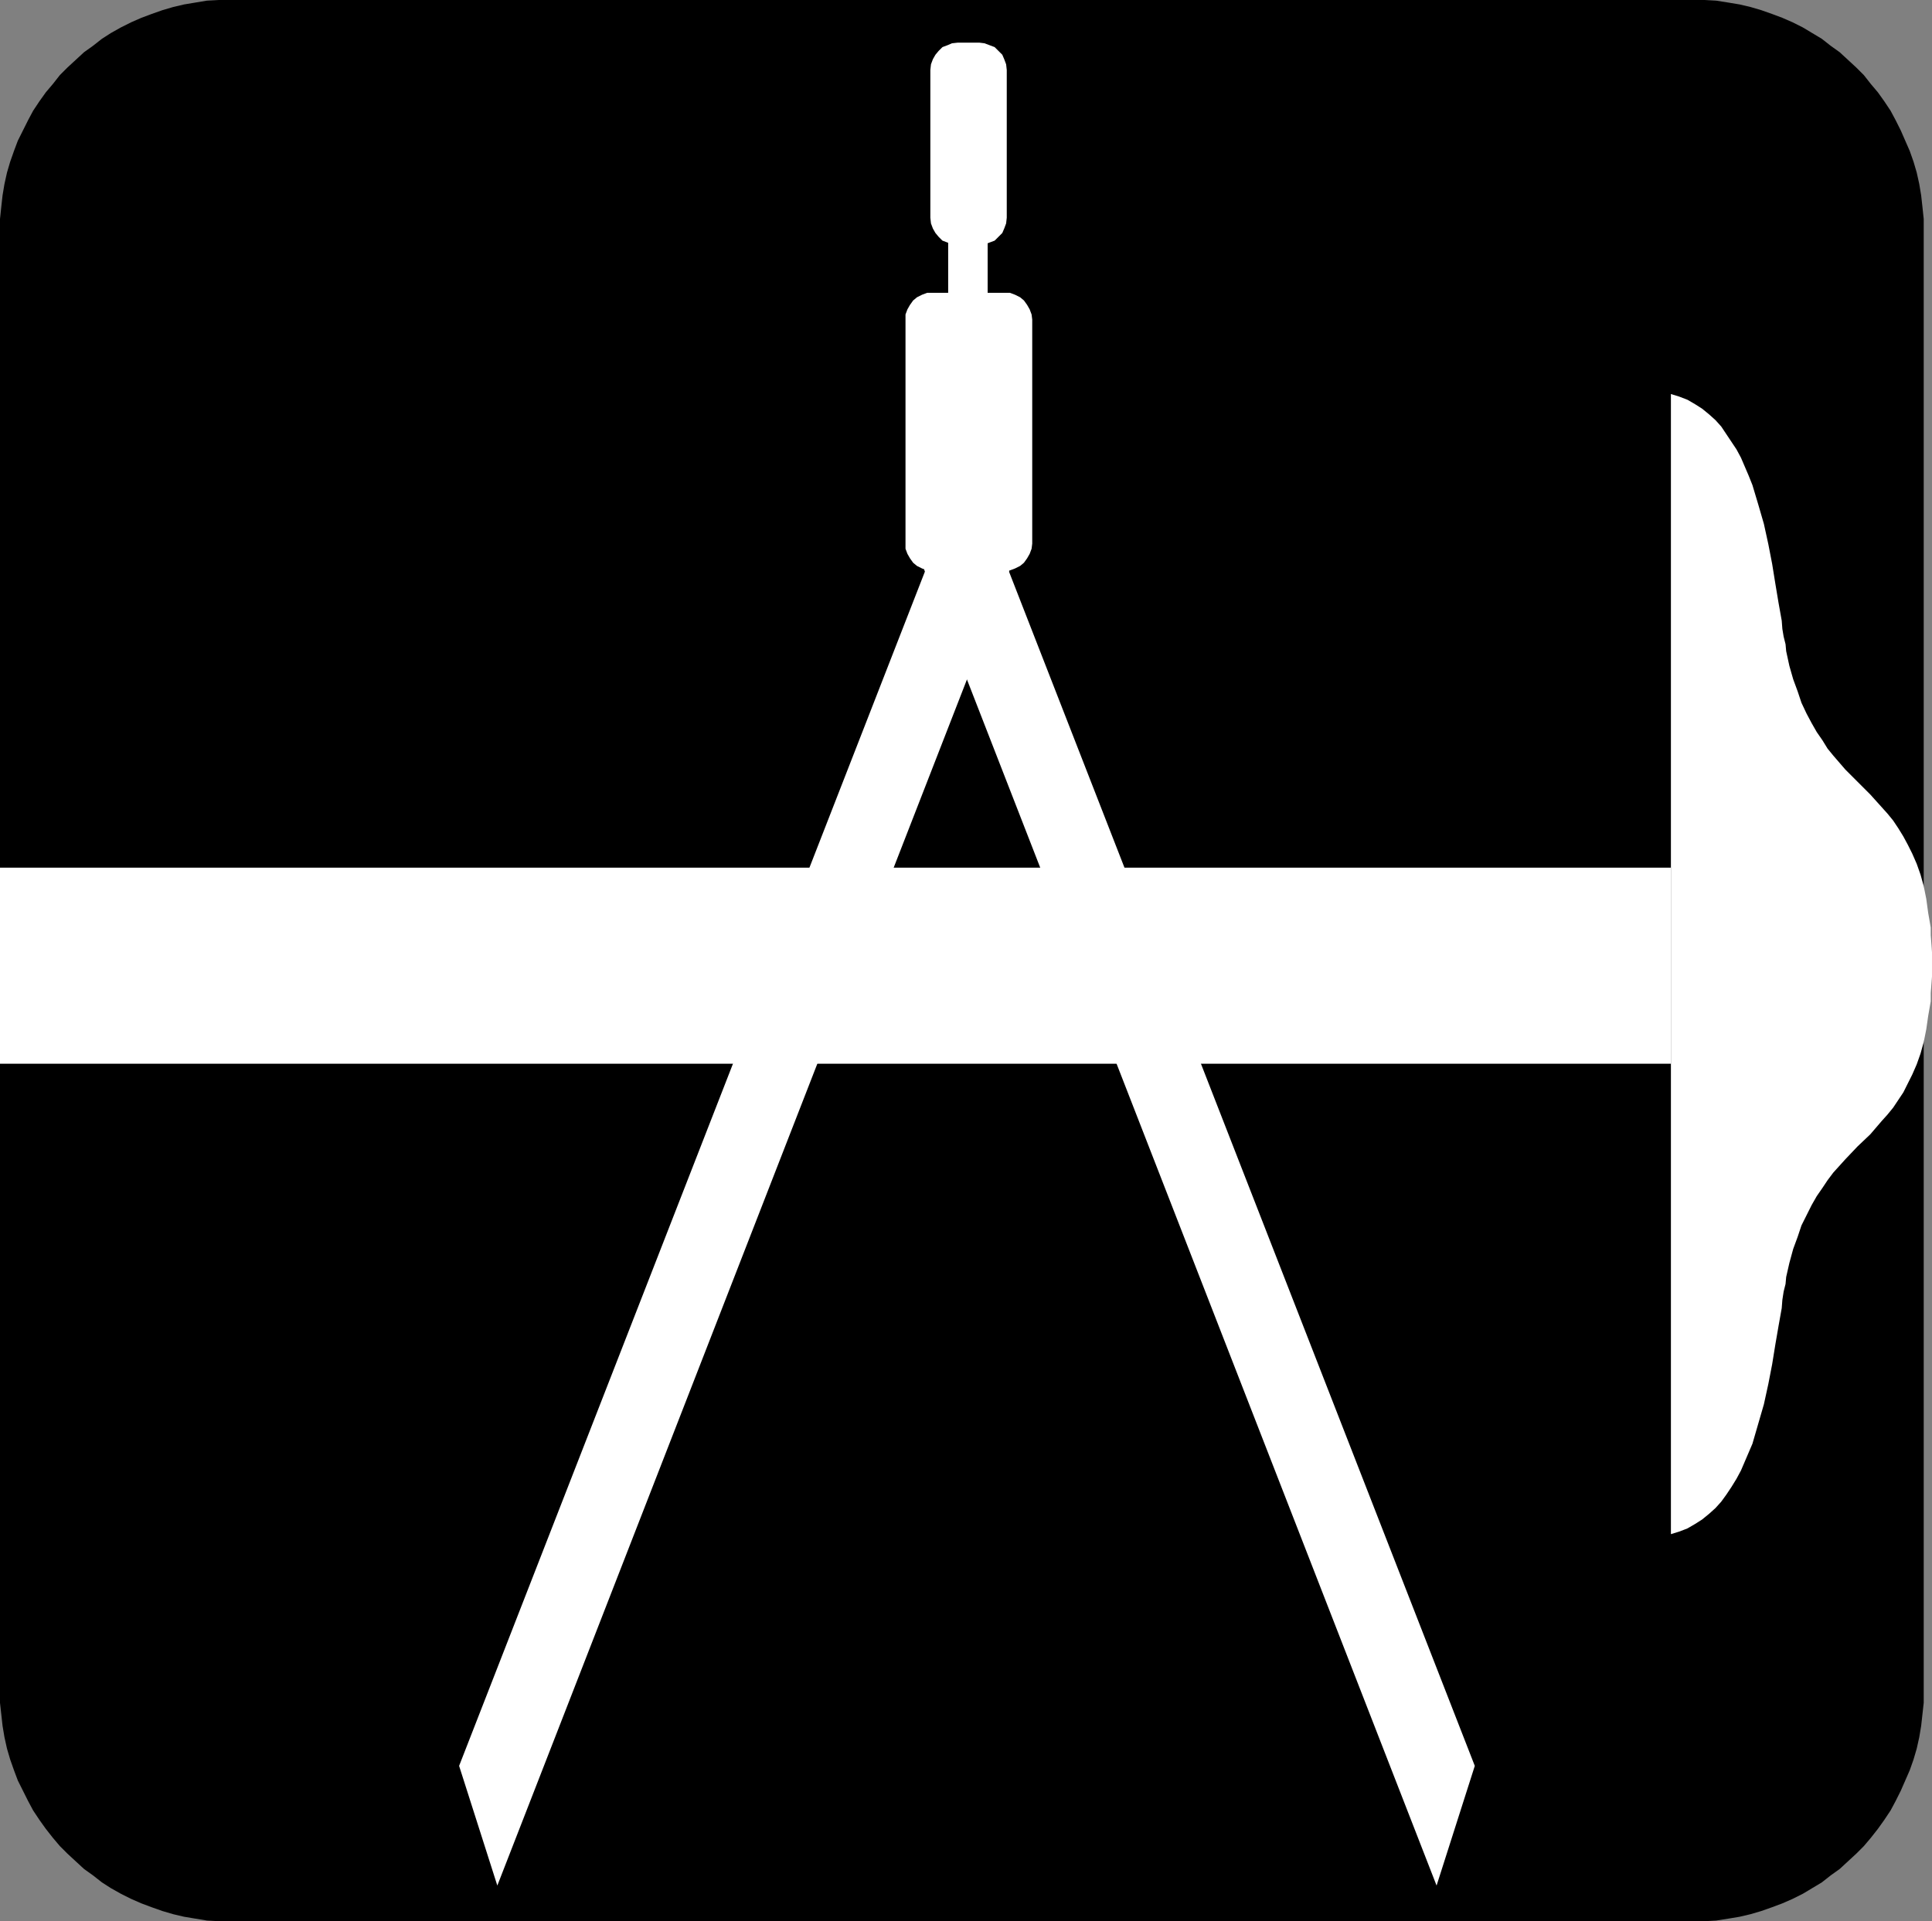
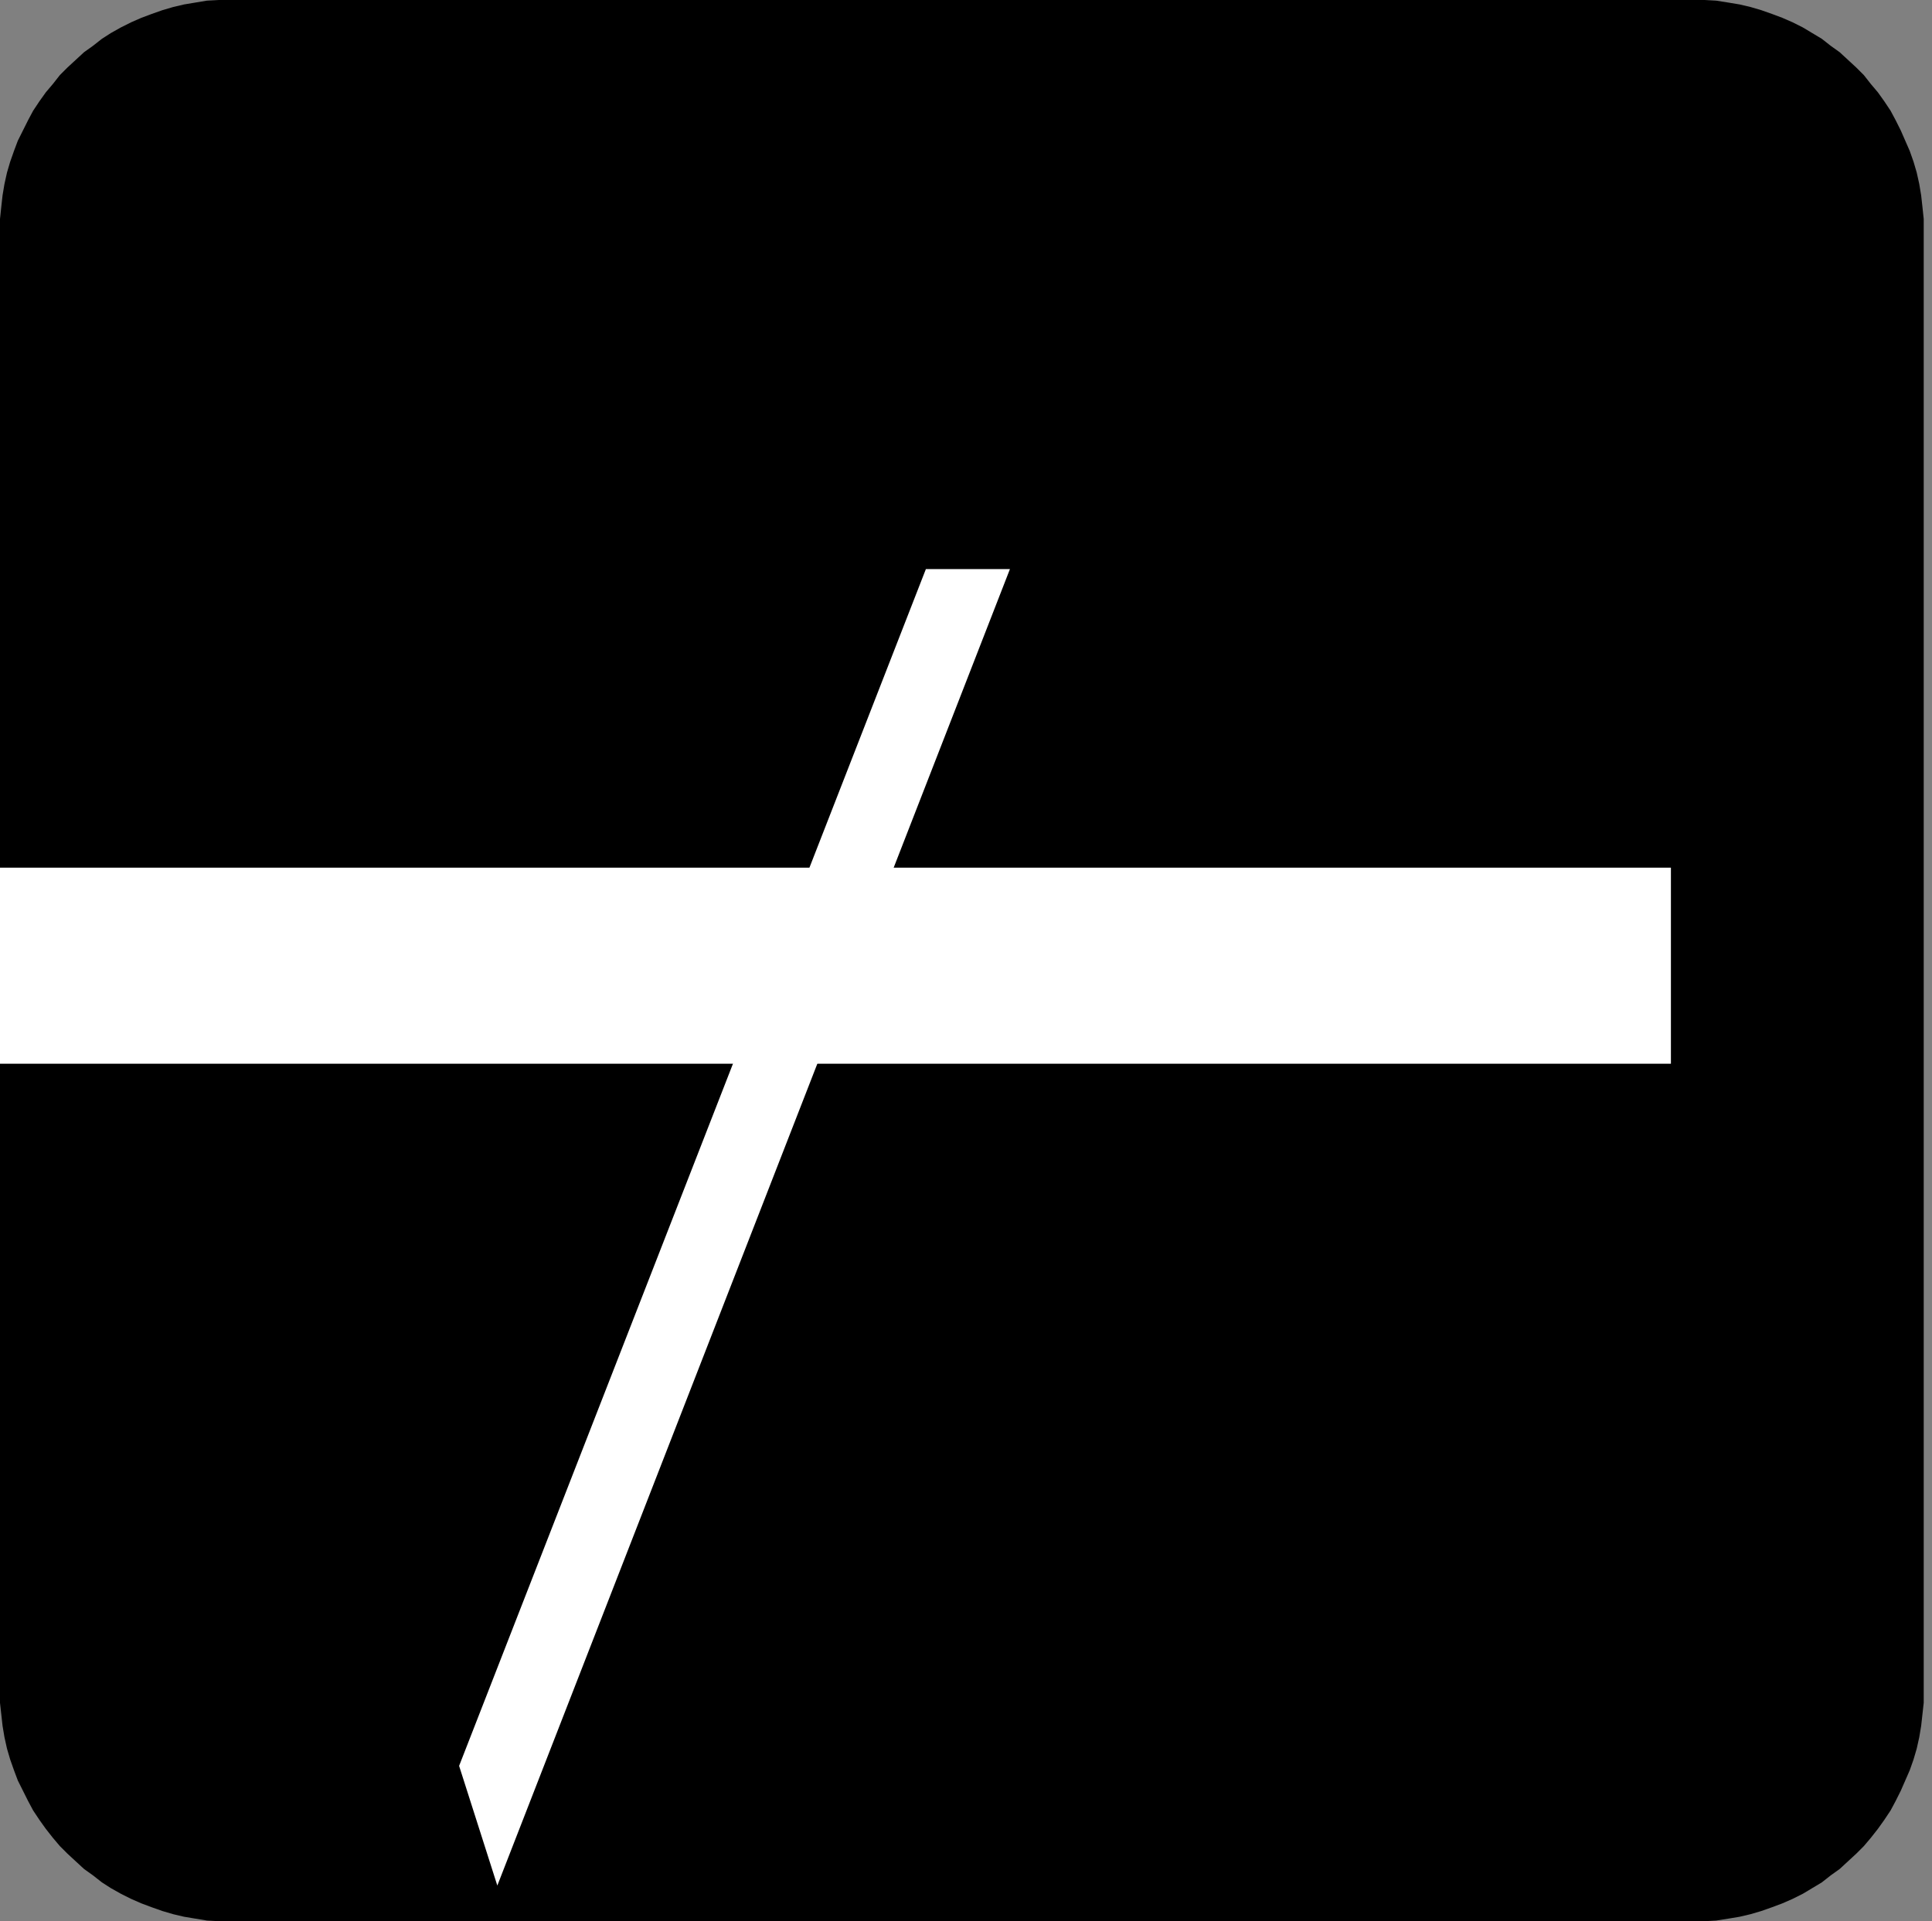
<svg xmlns="http://www.w3.org/2000/svg" xmlns:ns1="http://sodipodi.sourceforge.net/DTD/sodipodi-0.dtd" xmlns:ns2="http://www.inkscape.org/namespaces/inkscape" version="1.0" width="129.724mm" height="129.011mm" id="svg8" ns1:docname="Architect 1.wmf">
  <rect width="100%" height="100%" fill="#808080" stroke="none" />
  <ns1:namedview id="namedview8" pagecolor="#ffffff" bordercolor="#000000" borderopacity="0.25" ns2:showpageshadow="2" ns2:pageopacity="0.0" ns2:pagecheckerboard="0" ns2:deskcolor="#d1d1d1" ns2:document-units="mm" />
  <defs id="defs1">
    <pattern id="WMFhbasepattern" patternUnits="userSpaceOnUse" width="6" height="6" x="0" y="0" />
  </defs>
  <path style="fill:#000000;fill-opacity:1;fill-rule:evenodd;stroke:none" d="m 429.532,487.601 h 3.07 l 2.909,-0.162 3.07,-0.485 2.909,-0.485 2.747,-0.646 2.747,-0.808 2.747,-0.969 2.586,-0.969 2.586,-1.131 2.586,-1.293 2.424,-1.454 2.424,-1.454 2.262,-1.777 2.262,-1.616 2.101,-1.939 2.101,-1.939 1.939,-1.939 1.778,-2.1 1.778,-2.262 1.616,-2.262 1.616,-2.423 1.293,-2.423 1.293,-2.585 1.131,-2.585 1.131,-2.585 0.97,-2.747 0.808,-2.747 0.646,-2.908 0.485,-2.908 0.323,-2.908 0.323,-2.908 V 429.115 58.486 55.578 l -0.323,-3.07 -0.323,-2.908 -0.485,-2.908 -0.646,-2.908 -0.808,-2.747 -0.97,-2.747 -1.131,-2.585 -1.131,-2.585 -1.293,-2.585 -1.293,-2.423 -1.616,-2.423 -1.616,-2.262 -1.778,-2.1 -1.778,-2.262 -1.939,-1.939 -2.101,-1.939 -2.101,-1.939 -2.262,-1.616 -2.262,-1.777 -2.424,-1.454 -2.424,-1.454 -2.586,-1.293 -2.586,-1.131 -2.586,-0.969 -2.747,-0.969 L 444.238,1.777 441.491,1.131 438.582,0.646 435.512,0.162 432.603,0 H 429.532 58.661 55.59 L 52.52,0.162 49.611,0.646 46.702,1.131 43.955,1.777 41.208,2.585 38.461,3.554 35.875,4.524 l -2.586,1.131 -2.586,1.293 -2.586,1.454 -2.262,1.454 -2.262,1.777 -2.262,1.616 -2.101,1.939 -2.101,1.939 -1.939,1.939 -1.778,2.262 -1.778,2.1 -1.616,2.262 L 8.403,28.112 7.11,30.536 5.818,33.121 4.525,35.706 3.555,38.291 2.586,41.037 1.778,43.784 1.131,46.692 0.646,49.6 0.323,52.508 0,55.578 v 2.908 370.628 3.07 l 0.323,2.908 0.323,2.908 0.485,2.908 0.646,2.908 0.808,2.747 0.97,2.747 0.97,2.585 1.293,2.585 1.293,2.585 1.293,2.423 1.616,2.423 1.616,2.262 1.778,2.262 1.778,2.1 1.939,1.939 2.101,1.939 2.101,1.939 2.262,1.616 2.262,1.777 2.262,1.454 2.586,1.454 2.586,1.293 2.586,1.131 2.586,0.969 2.747,0.969 2.747,0.808 2.747,0.646 2.909,0.485 2.909,0.485 3.07,0.162 h 3.07 z" id="path1" />
  <path style="fill:#ffffff;fill-opacity:1;fill-rule:evenodd;stroke:none" d="M 424.038,269.974 V 220.212 H 0 v 49.762 z" id="path2" />
-   <path style="fill:#ffffff;fill-opacity:1;fill-rule:evenodd;stroke:none" d="m 254.843,144.762 h 1.454 l 1.293,-0.485 1.293,-0.646 0.97,-0.808 0.808,-1.131 0.646,-1.131 0.485,-1.293 0.162,-1.293 V 81.105 l -0.162,-1.293 -0.485,-1.293 -0.646,-1.131 -0.808,-1.131 -0.97,-0.808 -1.293,-0.646 -1.293,-0.485 h -1.454 -18.099 -1.454 l -1.293,0.485 -1.293,0.646 -0.97,0.808 -0.808,1.131 -0.646,1.131 -0.485,1.293 v 1.293 56.871 1.293 l 0.485,1.293 0.646,1.131 0.808,1.131 0.97,0.808 1.293,0.646 1.293,0.485 h 1.454 z" id="path3" />
-   <path style="fill:#ffffff;fill-opacity:1;fill-rule:evenodd;stroke:none" d="m 248.541,62.202 1.293,-0.162 1.293,-0.485 1.293,-0.485 0.97,-0.969 0.97,-0.969 0.485,-1.131 0.485,-1.293 0.162,-1.454 V 17.772 l -0.162,-1.454 -0.485,-1.293 -0.485,-1.131 -0.97,-0.969 -0.97,-0.969 -1.293,-0.485 -1.293,-0.485 -1.293,-0.162 h -5.494 l -1.454,0.162 -1.131,0.485 -1.293,0.485 -0.97,0.969 -0.808,0.969 -0.646,1.131 -0.485,1.293 -0.162,1.454 v 37.483 l 0.162,1.454 0.485,1.293 0.646,1.131 0.808,0.969 0.97,0.969 1.293,0.485 1.131,0.485 1.454,0.162 z" id="path4" />
  <path style="fill:#ffffff;fill-opacity:1;fill-rule:evenodd;stroke:none" d="m 234.966,144.438 -118.453,303.741 9.696,30.374 130.088,-334.115 z" id="path5" />
-   <path style="fill:#ffffff;fill-opacity:1;fill-rule:evenodd;stroke:none" d="m 255.813,144.438 118.453,303.741 -9.696,30.374 -130.088,-334.115 z" id="path6" />
-   <path style="fill:#ffffff;fill-opacity:1;fill-rule:evenodd;stroke:none" d="m 424.038,100.008 2.101,0.646 2.101,0.808 1.939,1.131 1.778,1.131 1.778,1.454 1.616,1.454 1.454,1.616 1.293,1.939 1.293,1.939 1.293,1.939 1.131,2.1 0.97,2.262 0.97,2.262 0.97,2.423 1.454,4.847 1.454,5.008 1.131,5.17 0.97,5.008 0.808,5.008 0.808,4.847 0.808,4.524 0.162,2.1 0.323,1.939 0.485,1.939 0.162,1.777 0.808,3.716 0.97,3.393 1.131,3.07 0.97,2.908 1.293,2.747 1.293,2.423 1.293,2.262 1.454,2.1 1.293,2.1 1.454,1.777 3.07,3.554 3.07,3.07 3.232,3.231 2.909,3.231 1.454,1.616 1.454,1.777 1.293,1.939 1.293,2.1 1.131,2.1 1.131,2.262 1.131,2.585 0.97,2.747 0.808,2.908 0.646,3.231 0.485,3.554 0.646,3.716 v 1.939 l 0.162,2.1 0.162,2.262 v 2.262 1.616 2.262 l -0.162,2.1 -0.162,2.1 v 2.1 l -0.646,3.716 -0.485,3.393 -0.646,3.231 -0.808,2.908 -0.97,2.747 -1.131,2.585 -1.131,2.262 -1.131,2.262 -1.293,1.939 -1.293,1.939 -1.454,1.777 -1.454,1.616 -2.909,3.393 -3.232,3.07 -3.07,3.231 -3.07,3.393 -1.454,1.939 -1.293,1.939 -1.454,2.1 -1.293,2.262 -1.293,2.585 -1.293,2.585 -0.97,2.908 -1.131,3.07 -0.97,3.554 -0.808,3.554 -0.162,1.777 -0.485,1.939 -0.323,2.1 -0.162,2.1 -0.808,4.524 -0.808,4.685 -0.808,5.008 -0.97,5.008 -1.131,5.17 -1.454,5.008 -1.454,5.008 -0.97,2.262 -0.97,2.262 -0.97,2.262 -1.131,2.1 -1.293,2.1 -1.293,1.939 -1.293,1.777 -1.454,1.616 -1.616,1.454 -1.778,1.454 -1.778,1.131 -1.939,1.131 -2.101,0.808 -2.101,0.646 z" id="path7" />
-   <path style="fill:#ffffff;fill-opacity:1;fill-rule:evenodd;stroke:none" d="M 250.641,78.197 V 58.163 h -10.019 v 20.034 z" id="path8" />
</svg>